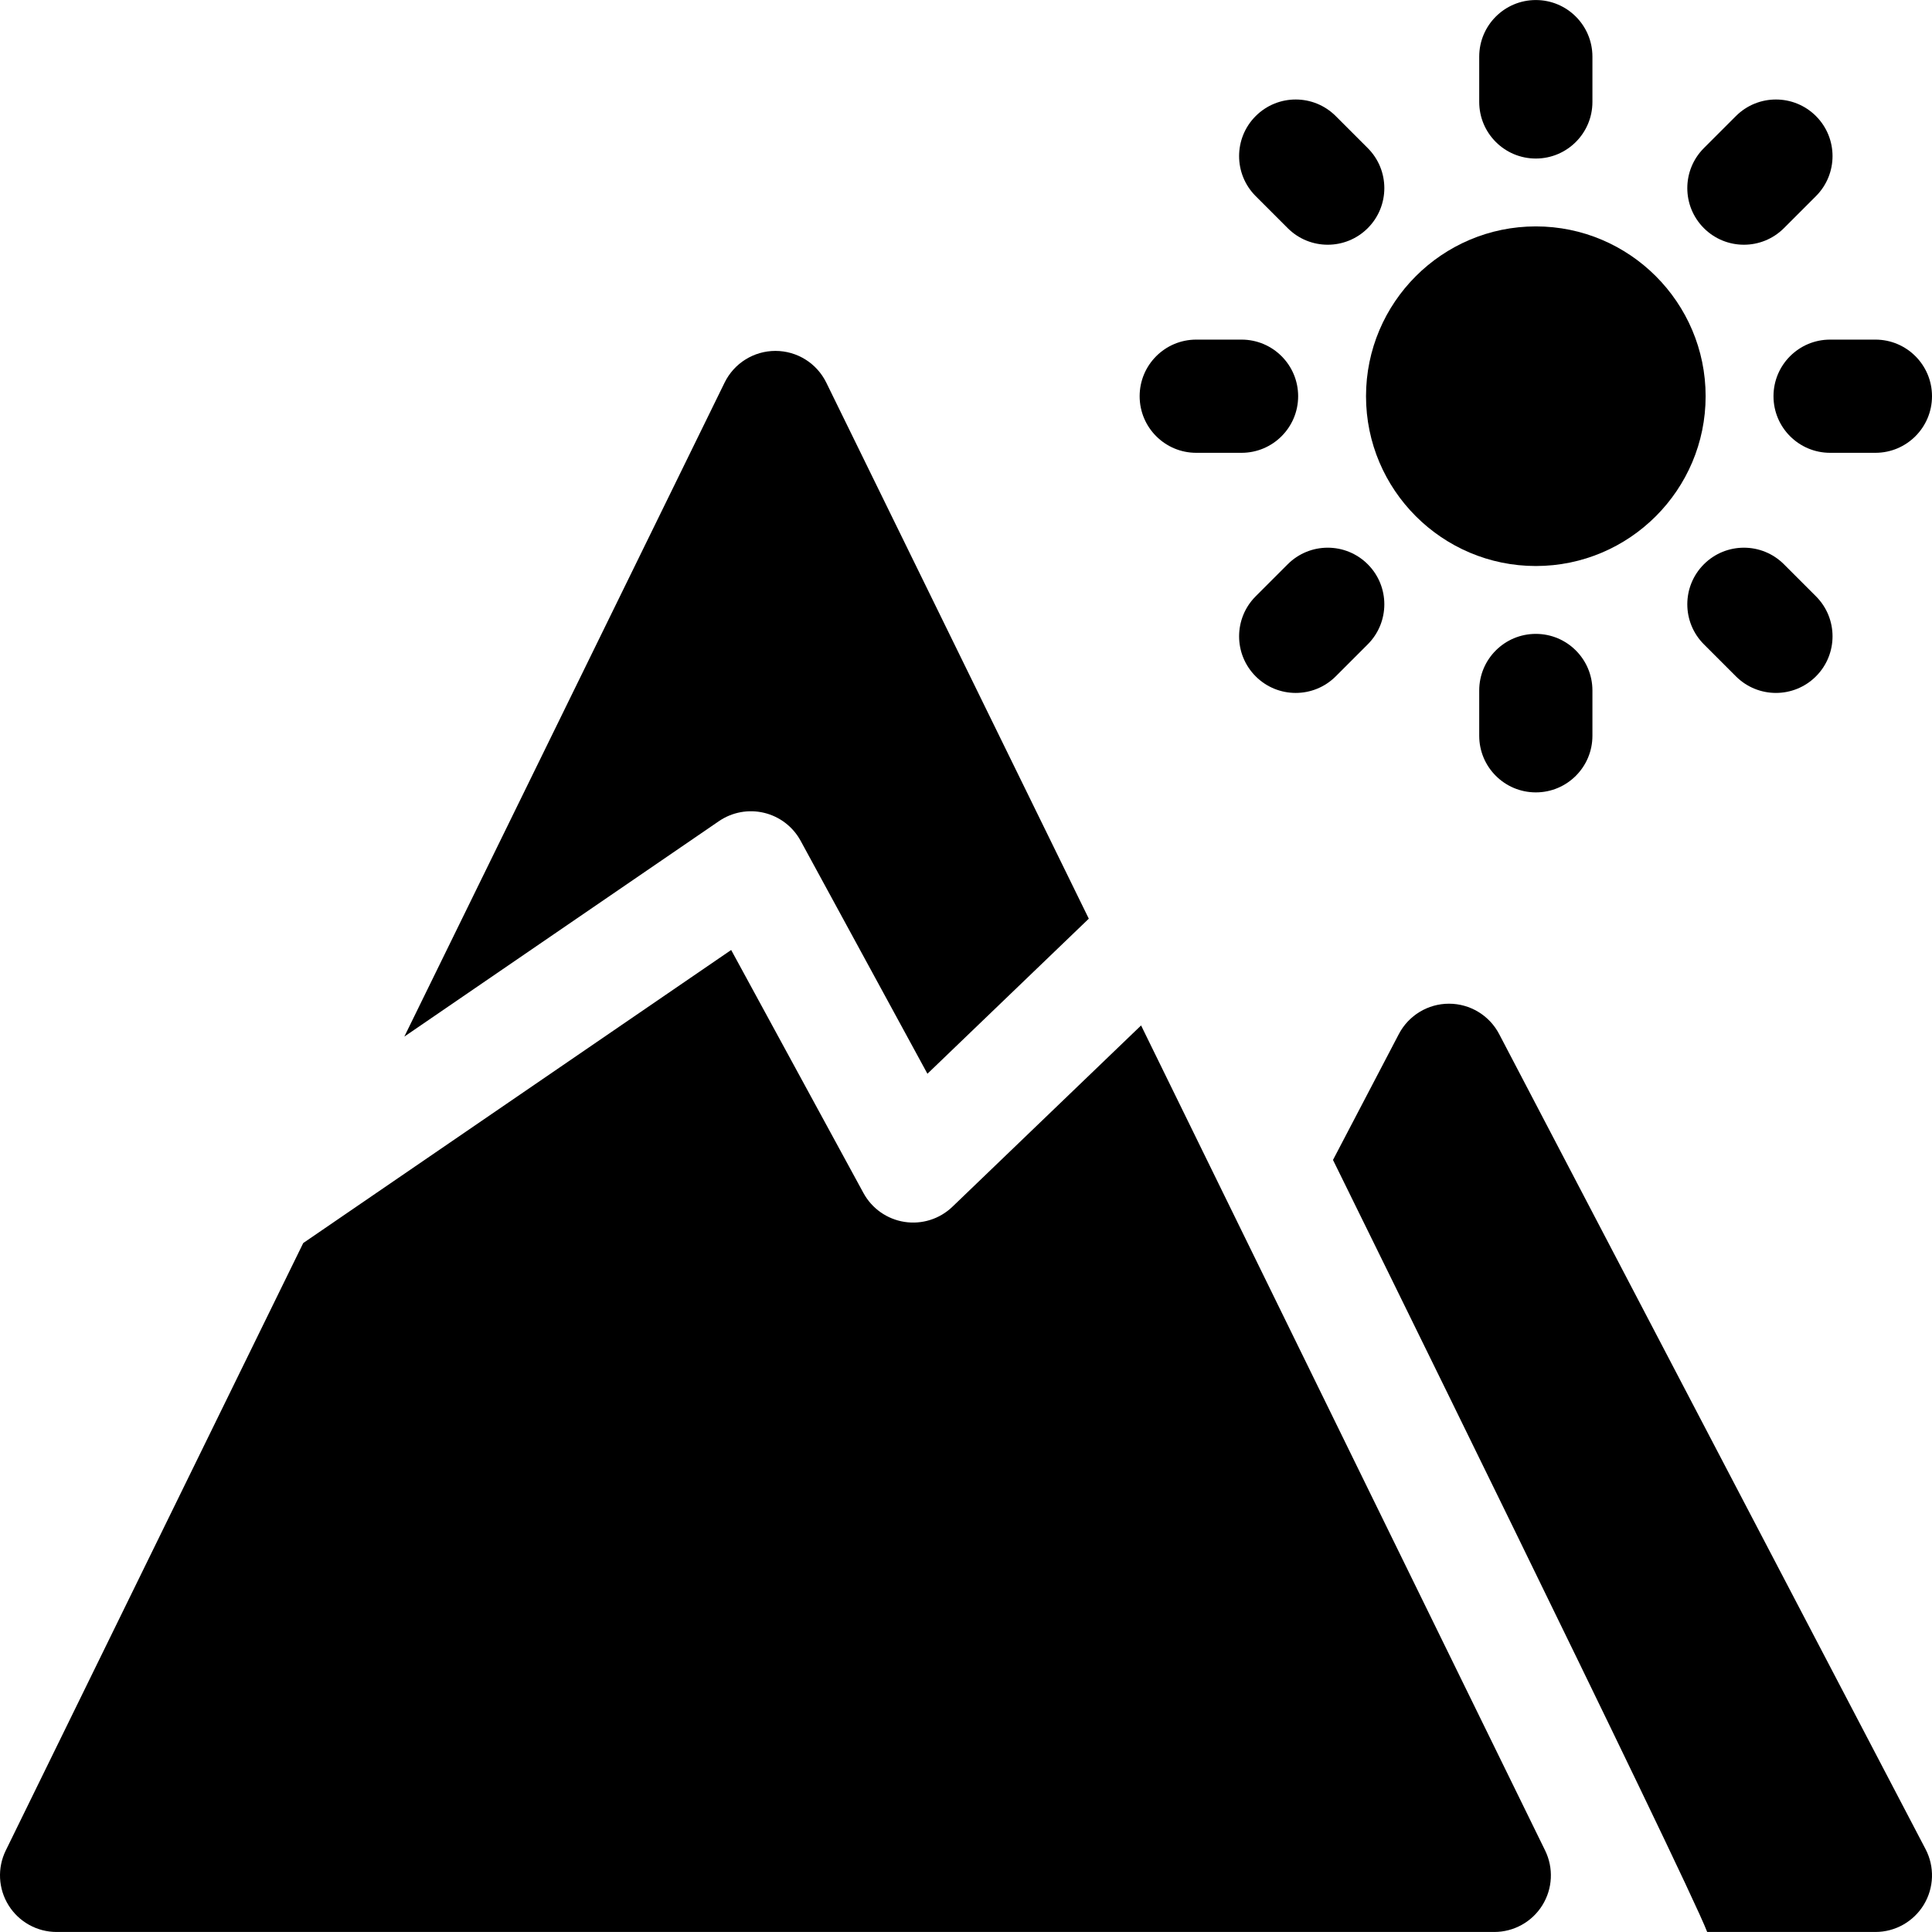
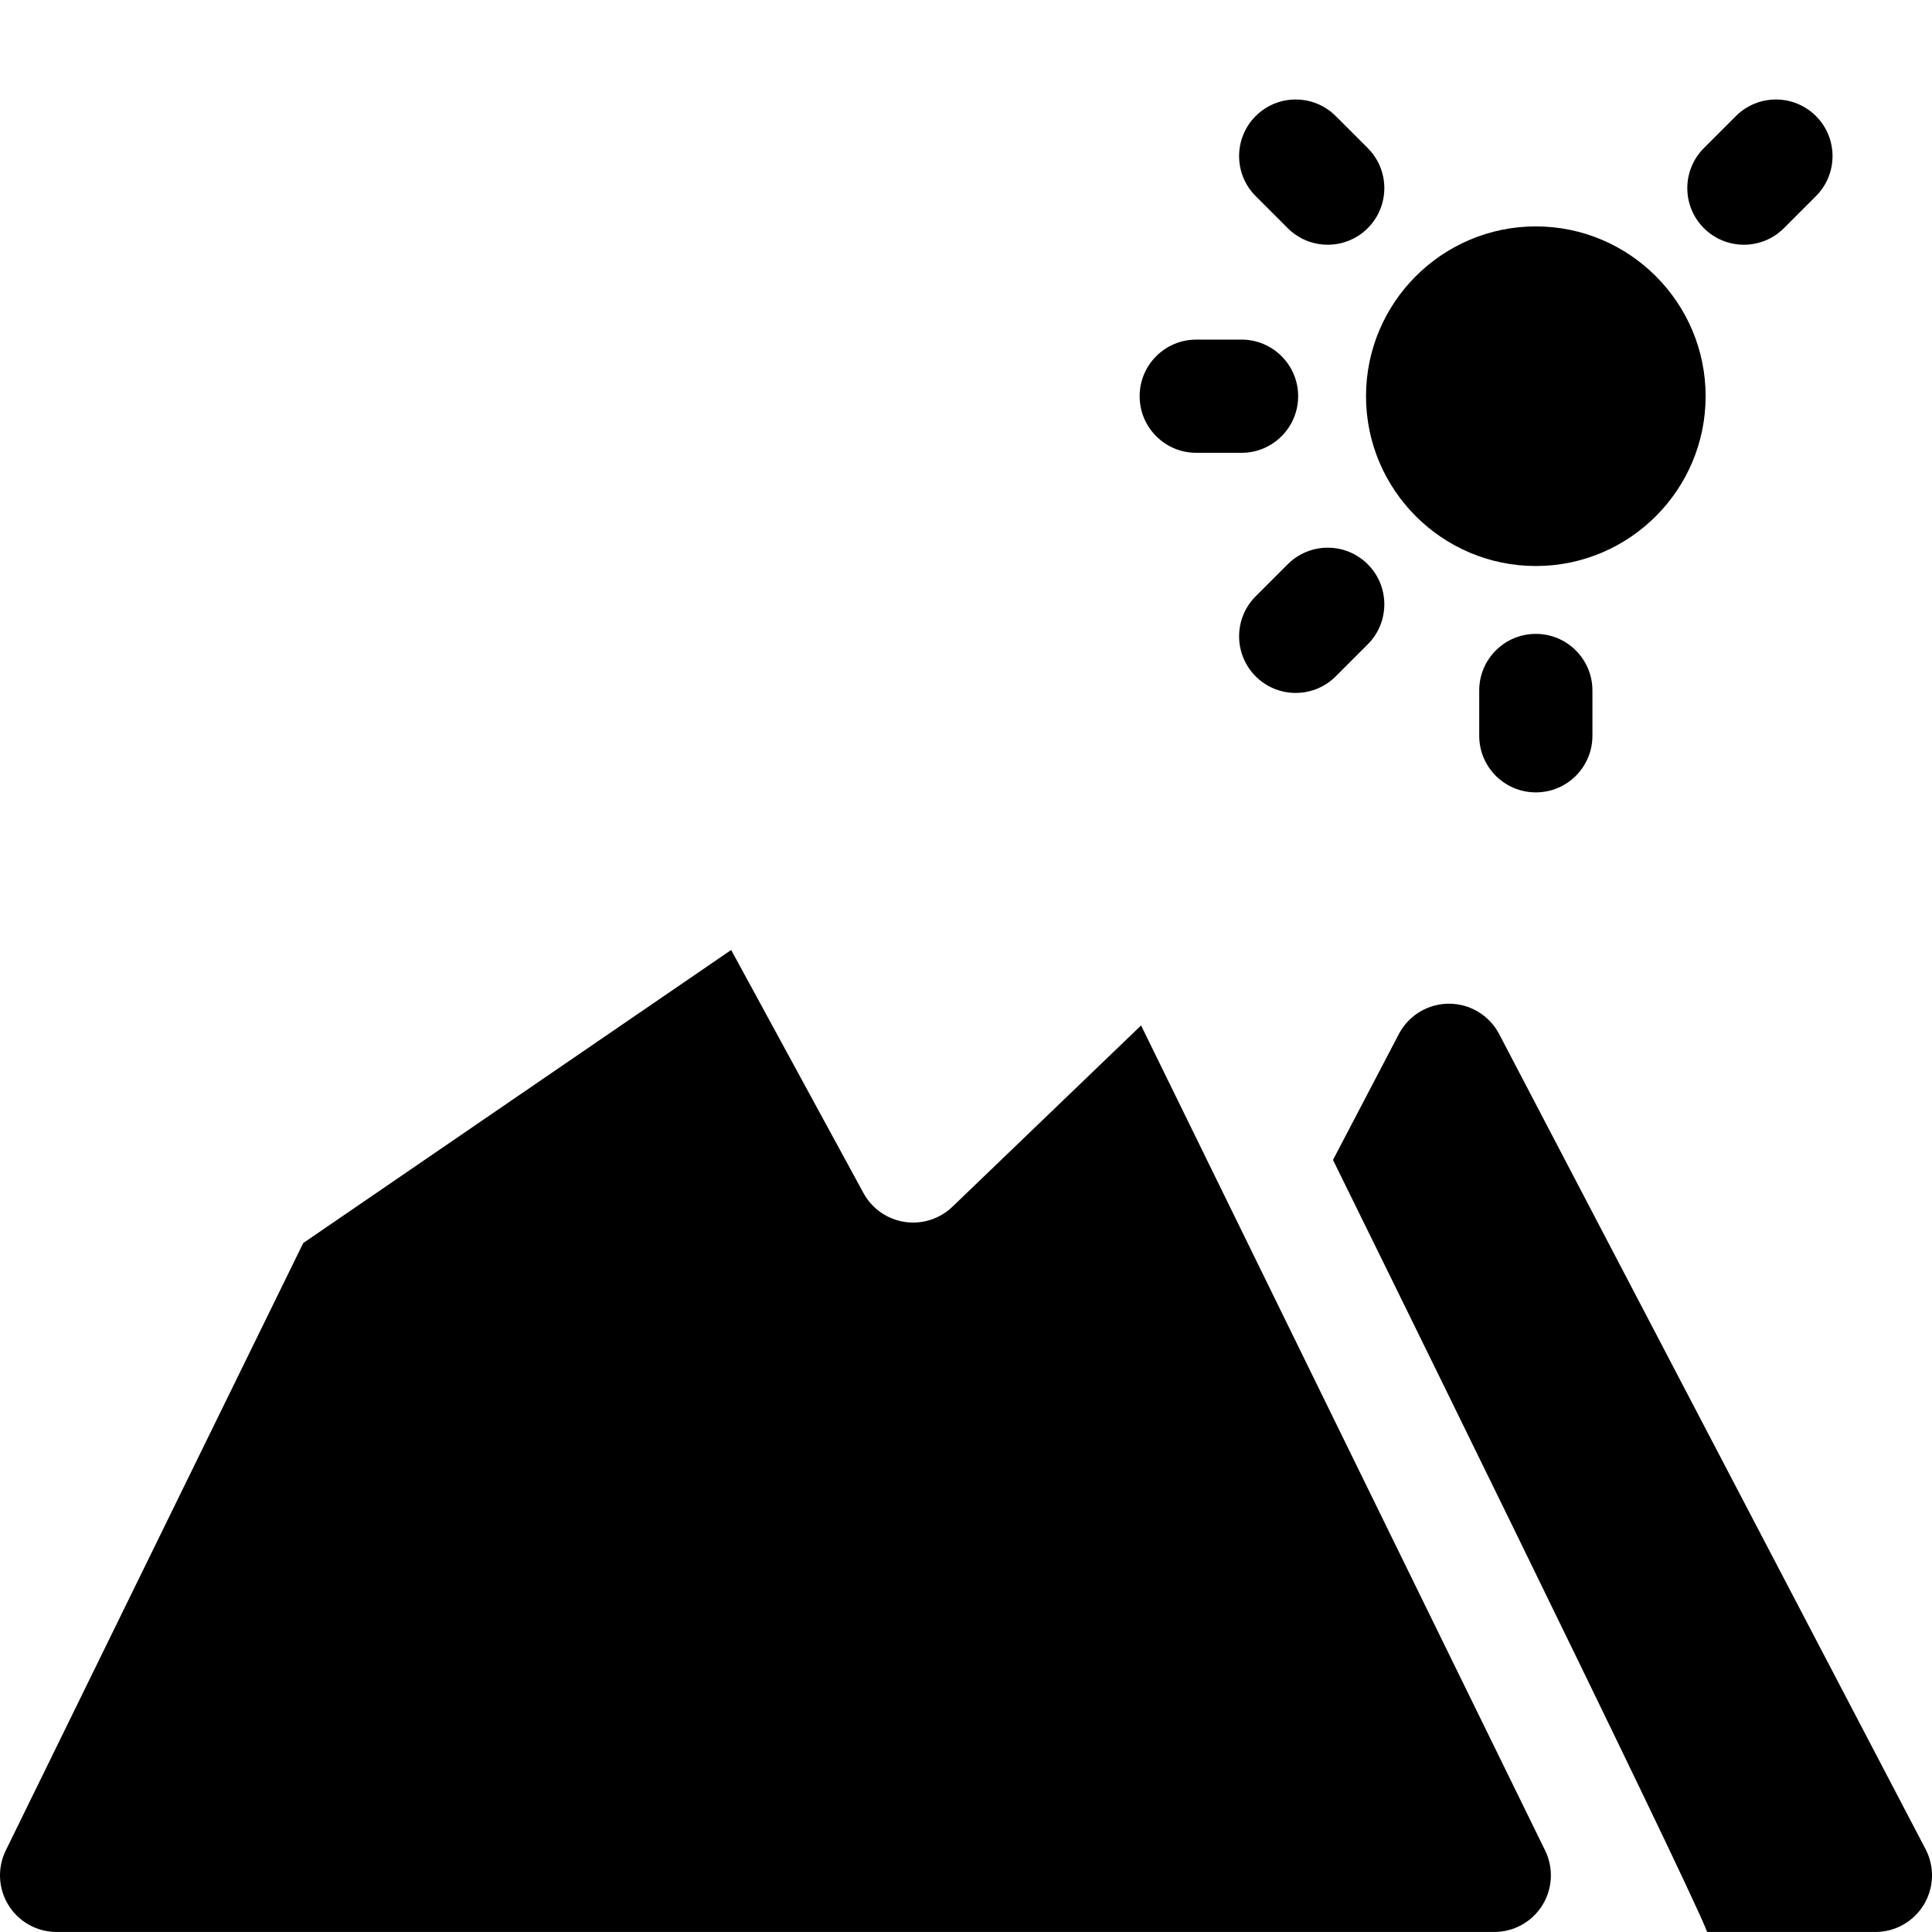
<svg xmlns="http://www.w3.org/2000/svg" id="Capa_1" enable-background="new 0 0 512 512" height="512" viewBox="0 0 512 512" width="512">
  <path d="m302.399 271.753-50.005 48.054c-3.373 3.241-8.068 4.723-12.686 4.009-4.622-.715-8.646-3.545-10.883-7.653l-35.058-64.407-113.407 77.665-78.832 160.974c-2.276 4.648-1.995 10.143.744 14.535 2.74 4.393 7.551 7.062 12.728 7.062h381c5.177 0 9.987-2.669 12.728-7.062 2.739-4.393 3.021-9.887.744-14.535z" />
-   <path d="m202.506 215.407c4.127.991 7.64 3.686 9.669 7.413l33.604 61.736 42.765-41.096-69.572-142.066c-2.519-5.143-7.745-8.402-13.472-8.402s-10.953 3.26-13.472 8.402l-84.876 173.317 83.373-57.097c3.5-2.395 7.855-3.201 11.981-2.207z" />
  <path d="m407.009 150c24.813 0 45-20.187 45-45s-20.187-45.001-45-45.001-45 20.188-45 45.001 20.186 45 45 45z" />
  <path d="m317.018 120h12.005c8.284 0 15-6.716 15-15s-6.716-15-15-15h-12.005c-8.284 0-15 6.716-15 15s6.716 15 15 15z" />
-   <path d="m407.009 42.014c8.284 0 15-6.716 15-15v-12.005c0-8.284-6.716-15-15-15s-15 6.716-15 15v12.005c0 8.284 6.716 15 15 15z" />
-   <path d="m469.995 105c0 8.284 6.716 15 15 15h12.005c8.284 0 15-6.716 15-15s-6.716-15-15-15h-12.005c-8.284 0-15 6.716-15 15z" />
  <path d="m392.009 182.986v12.005c0 8.284 6.716 15 15 15s15-6.716 15-15v-12.005c0-8.284-6.716-15-15-15s-15 6.716-15 15z" />
  <path d="m341.256 149.539-8.488 8.489c-5.857 5.857-5.856 15.355.002 21.213 2.929 2.929 6.767 4.393 10.605 4.393s7.679-1.465 10.607-4.394l8.488-8.489c5.857-5.858 5.856-15.356-.002-21.214-5.857-5.857-15.355-5.857-21.212.002z" />
  <path d="m341.256 60.461c2.93 2.93 6.769 4.395 10.607 4.395s7.677-1.465 10.605-4.393c5.858-5.857 5.859-15.355.002-21.214l-8.488-8.489c-5.858-5.856-15.354-5.857-21.213-.001-5.858 5.857-5.859 15.355-.002 21.213z" />
  <path d="m462.153 64.856c3.839 0 7.678-1.465 10.606-4.394l8.489-8.489c5.858-5.857 5.858-15.355 0-21.213-5.857-5.857-15.355-5.857-21.213 0l-8.489 8.489c-5.858 5.857-5.858 15.355 0 21.213 2.93 2.929 6.769 4.394 10.607 4.394z" />
-   <path d="m472.76 149.538c-5.857-5.857-15.355-5.857-21.213 0s-5.858 15.355 0 21.213l8.489 8.489c2.929 2.929 6.768 4.394 10.606 4.394s7.678-1.465 10.606-4.394c5.858-5.857 5.858-15.355 0-21.213z" />
  <path d="m397.291 274.038c-2.588-4.946-7.708-8.047-13.291-8.047s-10.703 3.101-13.291 8.047l-17.451 33.358s93.721 190.328 99.164 204.596h44.578c5.248 0 10.114-2.742 12.832-7.231s2.892-10.072.459-14.722z" />
</svg>